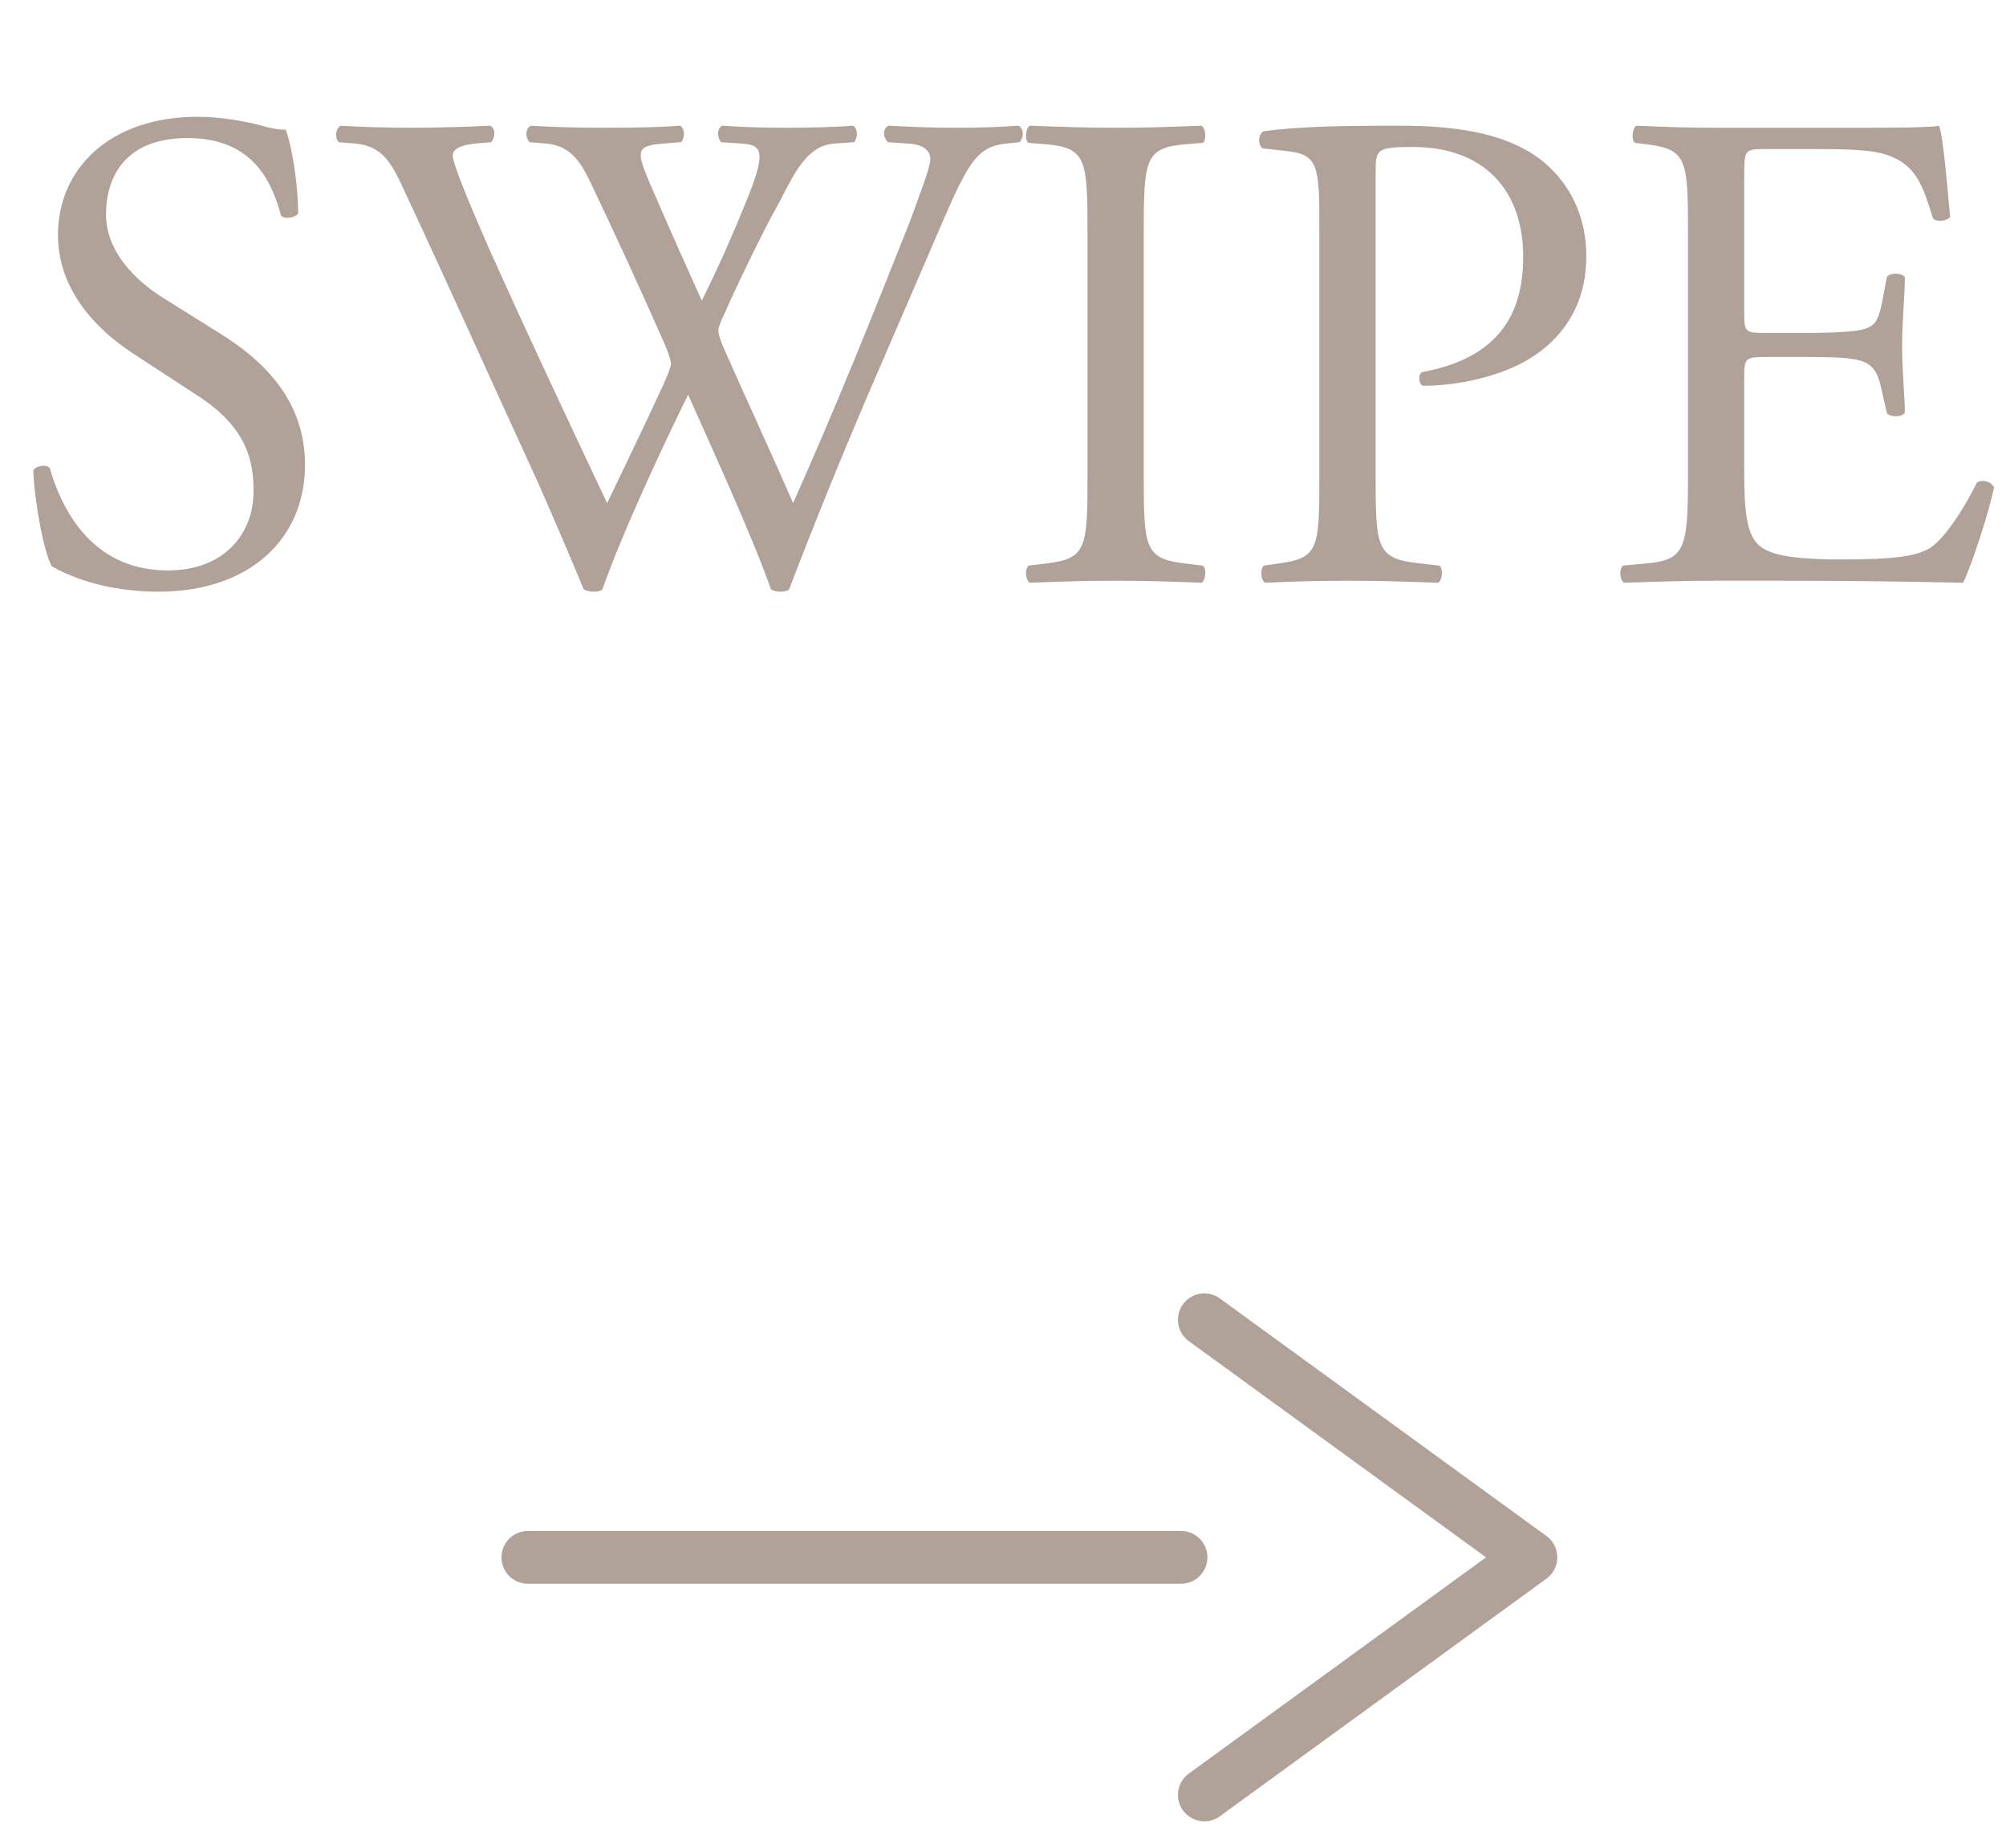
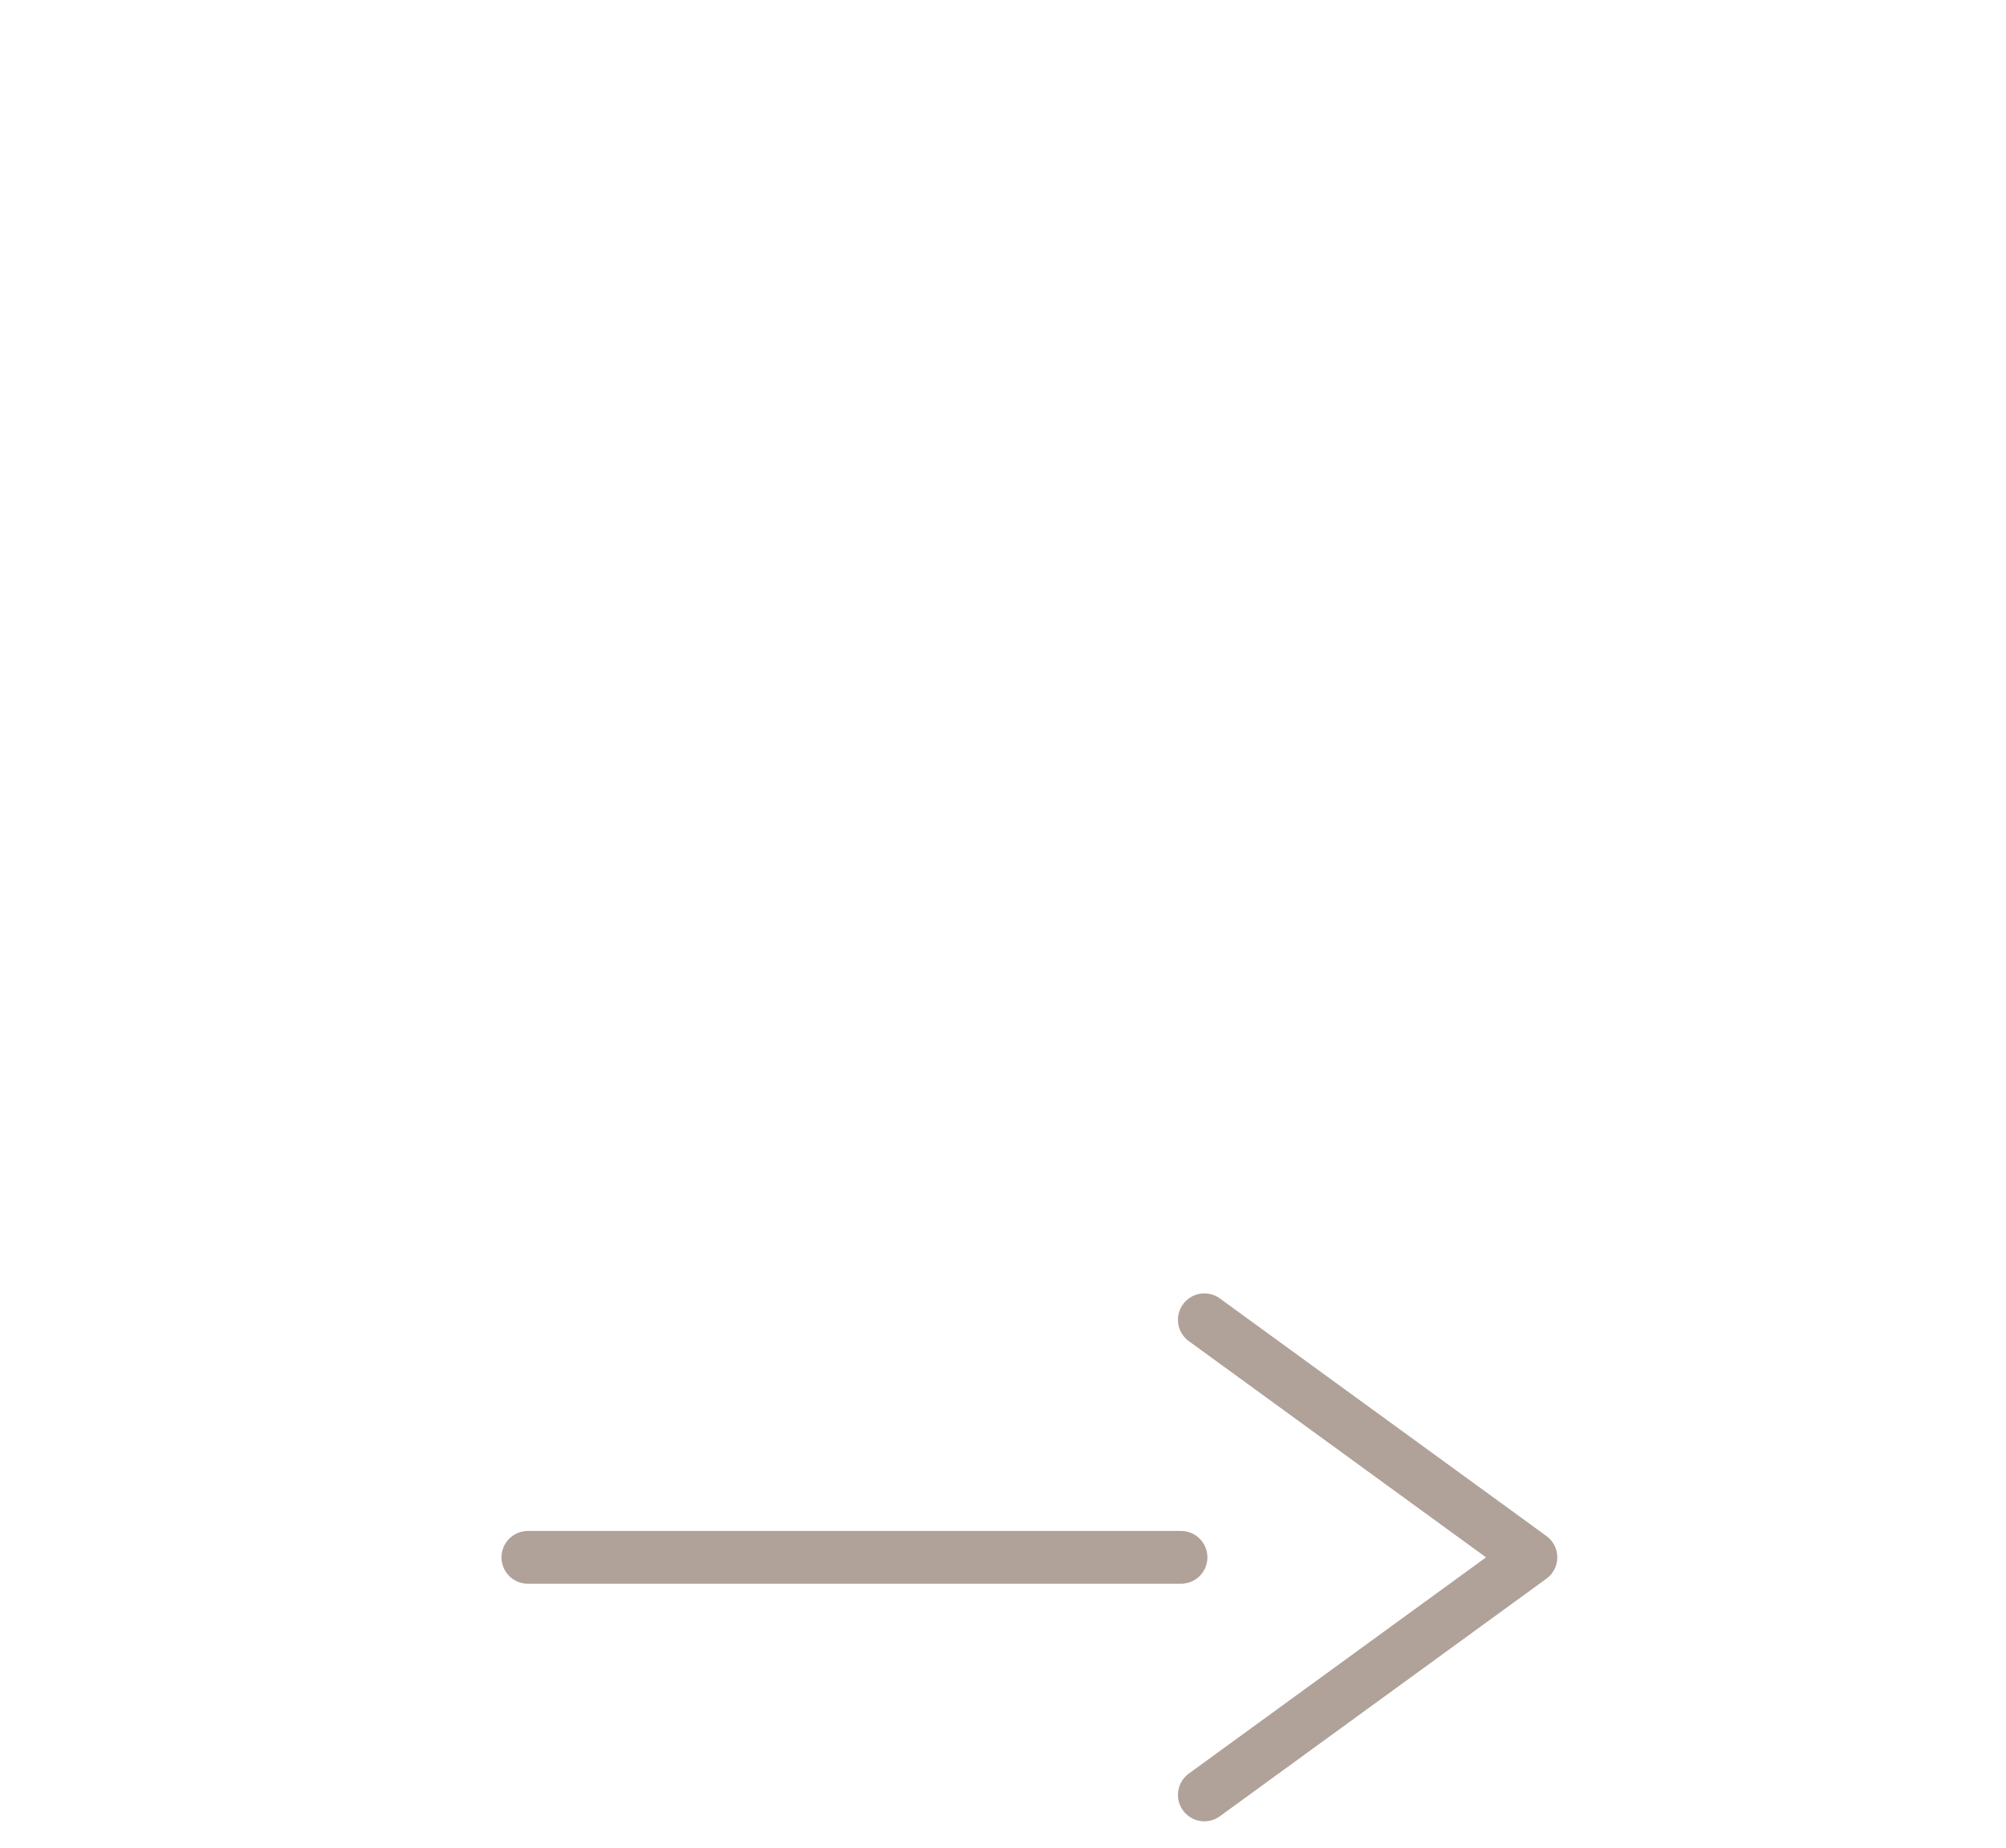
<svg xmlns="http://www.w3.org/2000/svg" width="38" height="35" viewBox="0 0 38 35" fill="none">
-   <path d="M5.778 8.803C5.778 10.233 4.699 11.208 3.009 11.208C1.917 11.208 1.228 10.87 0.981 10.727C0.825 10.441 0.656 9.518 0.63 8.907C0.695 8.816 0.89 8.79 0.942 8.868C1.137 9.531 1.67 10.805 3.178 10.805C4.27 10.805 4.803 10.09 4.803 9.31C4.803 8.738 4.686 8.101 3.737 7.49L2.502 6.684C1.852 6.255 1.098 5.514 1.098 4.448C1.098 3.213 2.06 2.212 3.75 2.212C4.153 2.212 4.621 2.29 4.959 2.381C5.128 2.433 5.31 2.459 5.414 2.459C5.531 2.771 5.648 3.499 5.648 4.045C5.596 4.123 5.388 4.162 5.323 4.084C5.154 3.46 4.803 2.615 3.555 2.615C2.281 2.615 2.008 3.46 2.008 4.058C2.008 4.812 2.632 5.358 3.113 5.657L4.153 6.307C4.972 6.814 5.778 7.568 5.778 8.803ZM6.73 2.719L6.418 2.693C6.34 2.615 6.353 2.433 6.457 2.381C6.808 2.407 7.393 2.42 7.796 2.42C8.16 2.42 8.823 2.407 9.278 2.381C9.395 2.42 9.382 2.602 9.304 2.693L9.005 2.719C8.732 2.745 8.576 2.823 8.576 2.94C8.576 3.096 8.849 3.759 9.252 4.682C9.98 6.307 10.747 7.932 11.501 9.531C11.813 8.881 12.164 8.153 12.502 7.425C12.619 7.178 12.71 6.957 12.71 6.892C12.71 6.827 12.671 6.71 12.606 6.554C12.151 5.514 11.67 4.474 11.176 3.434C10.981 3.031 10.786 2.758 10.344 2.719L10.032 2.693C9.941 2.589 9.954 2.433 10.058 2.381C10.435 2.407 10.929 2.42 11.449 2.42C12.099 2.42 12.58 2.407 12.879 2.381C12.97 2.42 12.983 2.589 12.905 2.693L12.567 2.719C12.06 2.758 12.047 2.849 12.294 3.434C12.567 4.071 12.931 4.89 13.295 5.696C13.542 5.189 13.776 4.695 14.062 3.993C14.53 2.888 14.465 2.745 14.049 2.719L13.659 2.693C13.568 2.563 13.594 2.42 13.685 2.381C14.036 2.407 14.426 2.42 14.907 2.42C15.336 2.42 15.856 2.407 16.155 2.381C16.246 2.42 16.259 2.589 16.181 2.693L15.804 2.719C15.258 2.758 15.024 3.343 14.738 3.876C14.465 4.357 13.919 5.488 13.724 5.943C13.659 6.073 13.607 6.203 13.607 6.255C13.607 6.307 13.633 6.411 13.698 6.567C14.14 7.568 14.595 8.543 15.024 9.531C15.427 8.621 15.817 7.711 16.194 6.788C16.454 6.164 17.143 4.435 17.234 4.201C17.403 3.733 17.624 3.174 17.624 3.018C17.624 2.836 17.468 2.732 17.195 2.719L16.818 2.693C16.714 2.576 16.727 2.433 16.831 2.381C17.325 2.407 17.676 2.42 18.079 2.42C18.573 2.42 18.95 2.407 19.288 2.381C19.392 2.42 19.405 2.589 19.314 2.693L19.067 2.719C18.417 2.784 18.3 3.174 17.52 4.981L16.571 7.178C15.999 8.504 15.479 9.778 14.946 11.169C14.907 11.195 14.855 11.208 14.79 11.208C14.725 11.208 14.66 11.195 14.608 11.169C14.192 10.012 13.438 8.387 13.035 7.477C12.567 8.426 11.787 10.09 11.41 11.169C11.371 11.195 11.319 11.208 11.254 11.208C11.189 11.208 11.124 11.195 11.059 11.169C10.838 10.623 10.331 9.453 10.162 9.076C9.33 7.269 8.524 5.462 7.679 3.655C7.432 3.122 7.276 2.771 6.73 2.719ZM20.601 9.024V4.396C20.601 3.018 20.575 2.797 19.808 2.732L19.483 2.706C19.404 2.654 19.43 2.42 19.509 2.381C20.159 2.407 20.601 2.42 21.146 2.42C21.666 2.42 22.108 2.407 22.759 2.381C22.837 2.42 22.863 2.654 22.785 2.706L22.459 2.732C21.692 2.797 21.666 3.018 21.666 4.396V9.024C21.666 10.402 21.692 10.584 22.459 10.675L22.785 10.714C22.863 10.766 22.837 11 22.759 11.039C22.108 11.013 21.666 11 21.146 11C20.601 11 20.159 11.013 19.509 11.039C19.43 11 19.404 10.792 19.483 10.714L19.808 10.675C20.575 10.584 20.601 10.402 20.601 9.024ZM26.059 3.252V9.05C26.059 10.415 26.085 10.584 26.917 10.675L27.268 10.714C27.346 10.779 27.32 11 27.242 11.039C26.501 11.013 26.072 11 25.552 11C25.006 11 24.538 11.013 23.966 11.039C23.888 11 23.862 10.792 23.94 10.714L24.213 10.675C24.967 10.571 24.993 10.415 24.993 9.05V4.253C24.993 3.148 24.967 2.927 24.382 2.862L23.914 2.81C23.823 2.732 23.836 2.537 23.94 2.485C24.629 2.394 25.435 2.381 26.514 2.381C27.593 2.381 28.399 2.524 29.01 2.901C29.608 3.278 30.05 3.954 30.05 4.851C30.05 6.047 29.309 6.645 28.75 6.918C28.178 7.191 27.489 7.308 26.956 7.308C26.865 7.269 26.865 7.074 26.943 7.048C28.347 6.788 28.854 5.995 28.854 4.864C28.854 3.603 28.113 2.784 26.761 2.784C26.072 2.784 26.059 2.836 26.059 3.252ZM31.976 9.05V4.37C31.976 3.018 31.95 2.823 31.183 2.732L30.974 2.706C30.896 2.654 30.922 2.42 31 2.381C31.559 2.407 32.002 2.42 32.535 2.42H34.978C35.81 2.42 36.578 2.42 36.733 2.381C36.812 2.602 36.889 3.538 36.941 4.11C36.889 4.188 36.681 4.214 36.617 4.136C36.422 3.525 36.304 3.07 35.629 2.901C35.355 2.836 34.94 2.823 34.367 2.823H33.431C33.041 2.823 33.041 2.849 33.041 3.343V5.943C33.041 6.307 33.081 6.307 33.471 6.307H34.224C34.77 6.307 35.173 6.281 35.33 6.229C35.486 6.177 35.577 6.099 35.642 5.774L35.745 5.241C35.81 5.163 36.032 5.163 36.084 5.254C36.084 5.566 36.032 6.073 36.032 6.567C36.032 7.035 36.084 7.529 36.084 7.815C36.032 7.906 35.81 7.906 35.745 7.828L35.629 7.321C35.577 7.087 35.486 6.892 35.225 6.827C35.044 6.775 34.731 6.762 34.224 6.762H33.471C33.081 6.762 33.041 6.775 33.041 7.113V8.946C33.041 9.635 33.081 10.077 33.288 10.298C33.444 10.454 33.718 10.597 34.861 10.597C35.862 10.597 36.239 10.545 36.526 10.402C36.76 10.272 37.111 9.817 37.449 9.141C37.539 9.076 37.721 9.115 37.773 9.232C37.682 9.687 37.358 10.688 37.188 11.039C36.019 11.013 34.861 11 33.705 11H32.535C31.976 11 31.534 11.013 30.767 11.039C30.689 11 30.663 10.792 30.741 10.714L31.169 10.675C31.91 10.61 31.976 10.415 31.976 9.05Z" fill="#B0A299" />
  <path d="M10 29.5H22.372M22.814 25L29 29.5L22.814 34" stroke="#B0A299" stroke-linecap="round" stroke-linejoin="round" />
</svg>